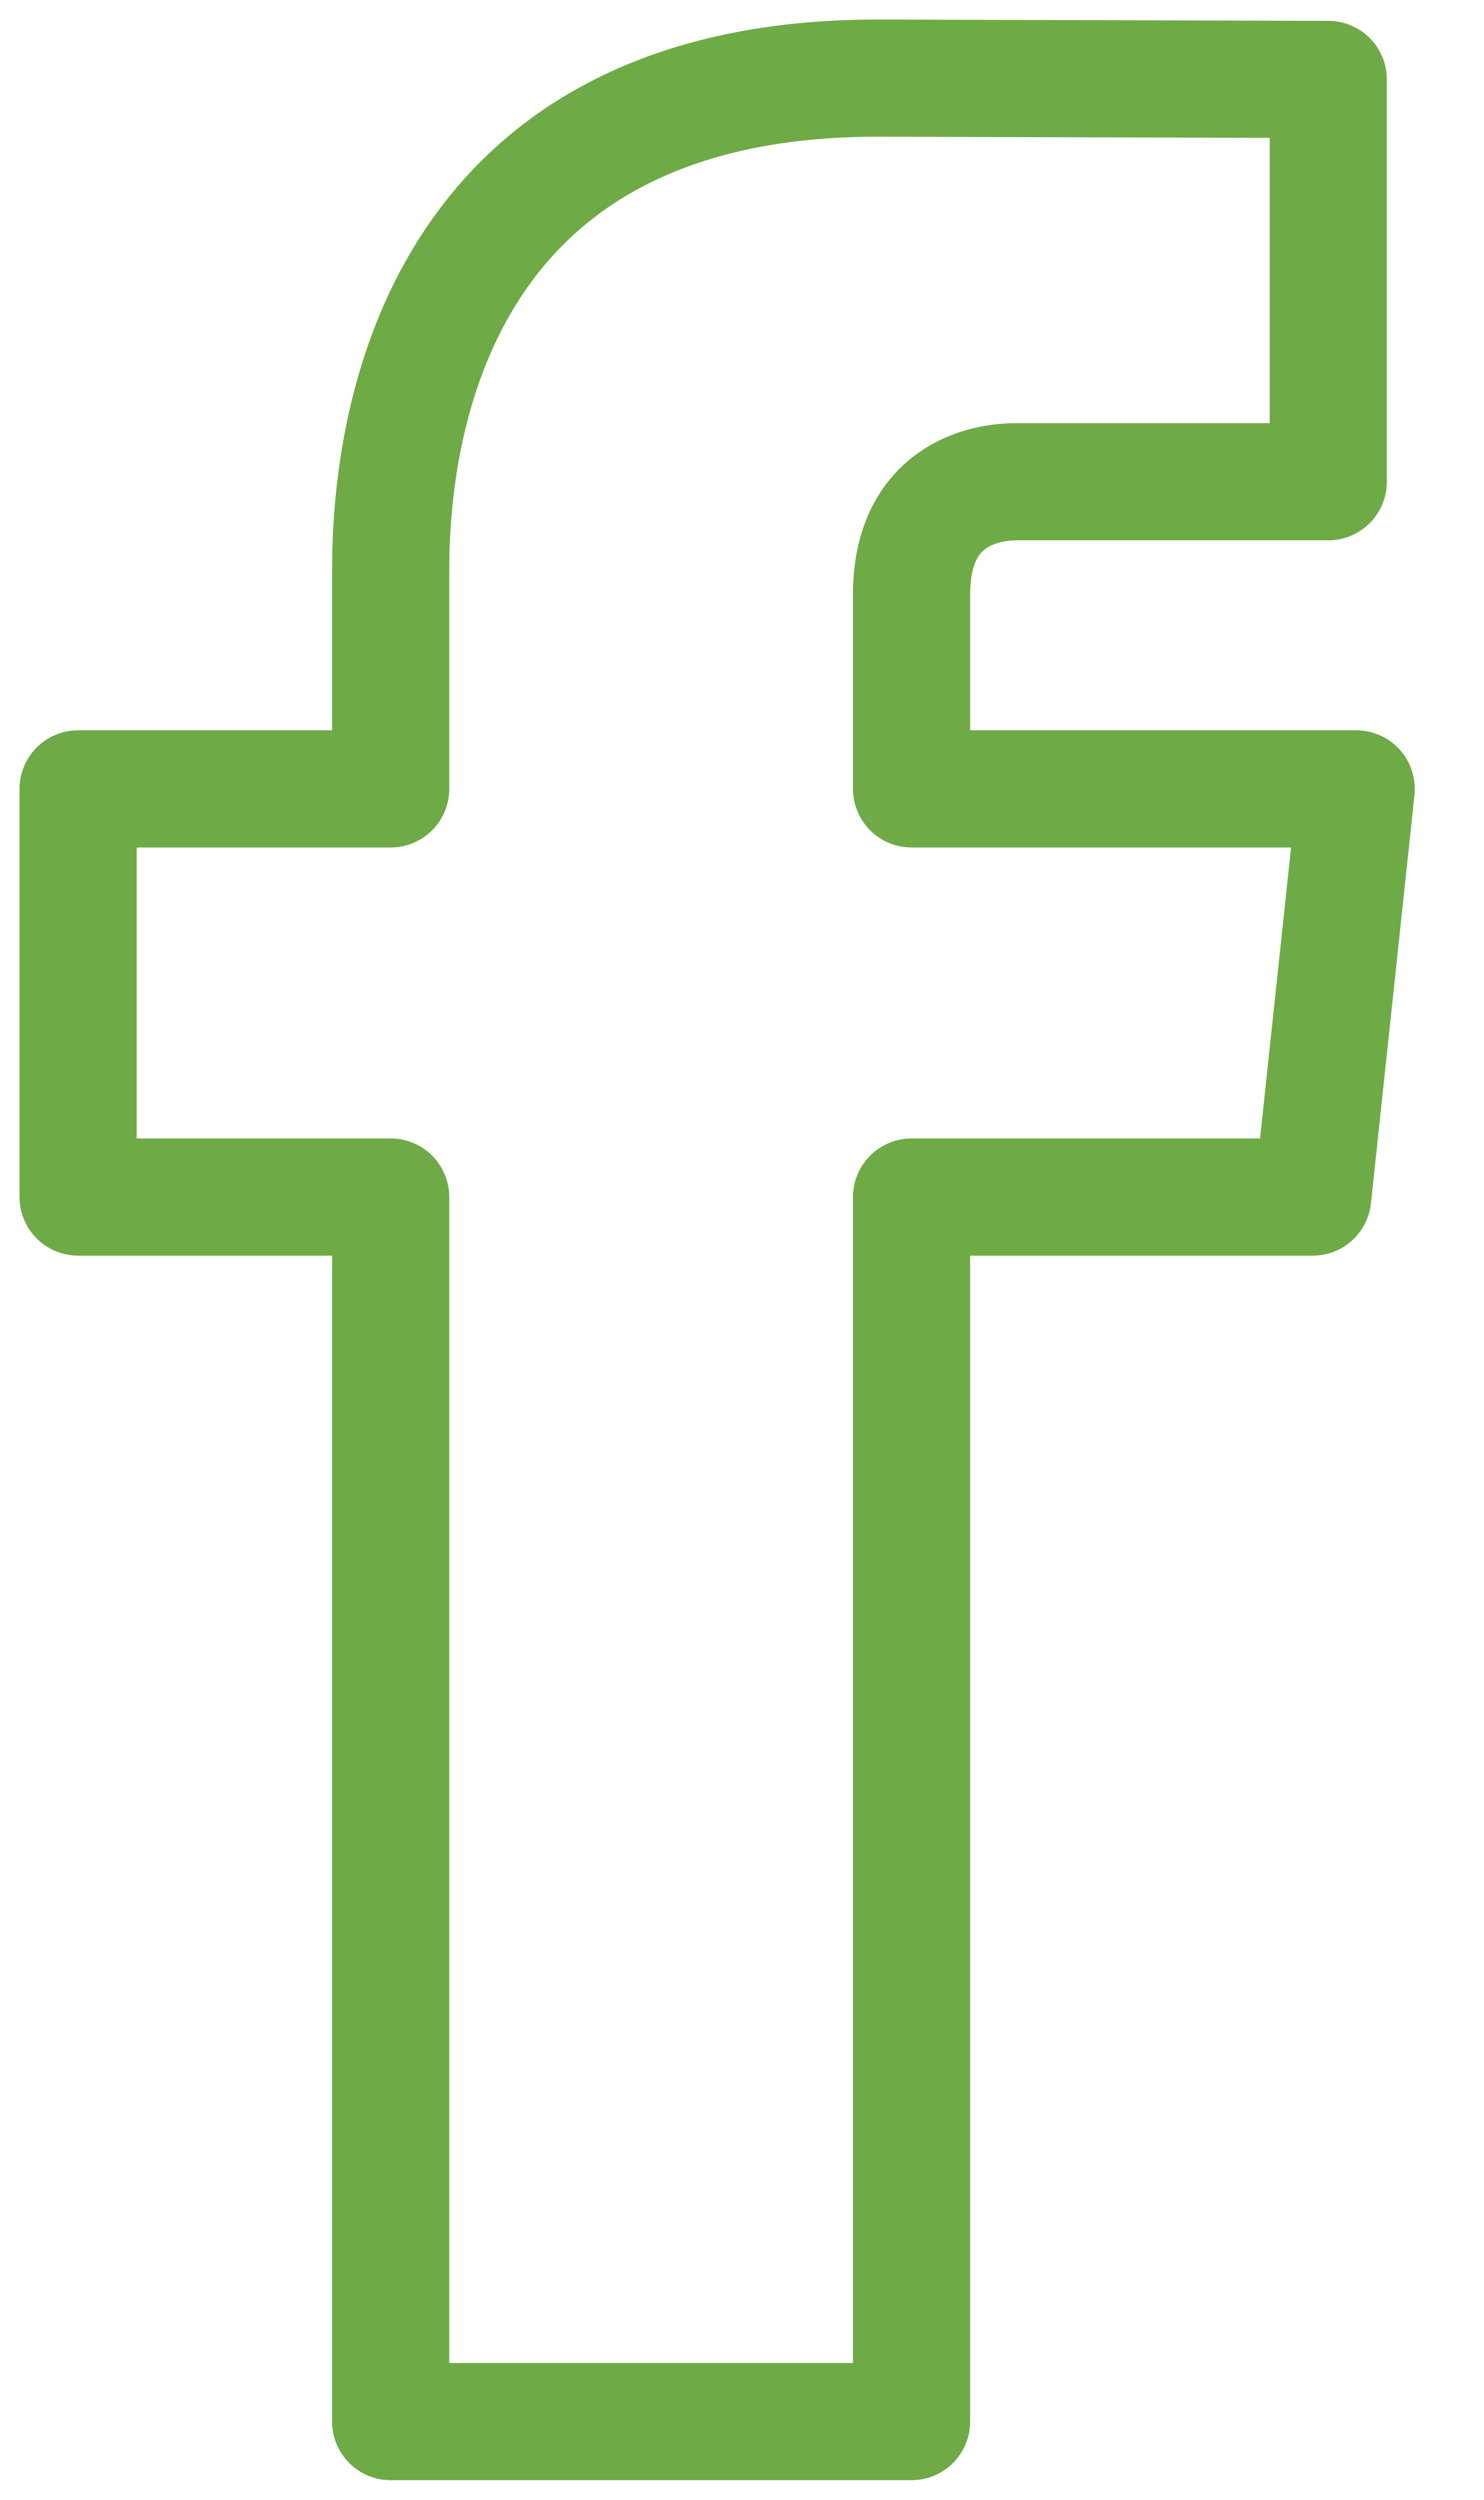
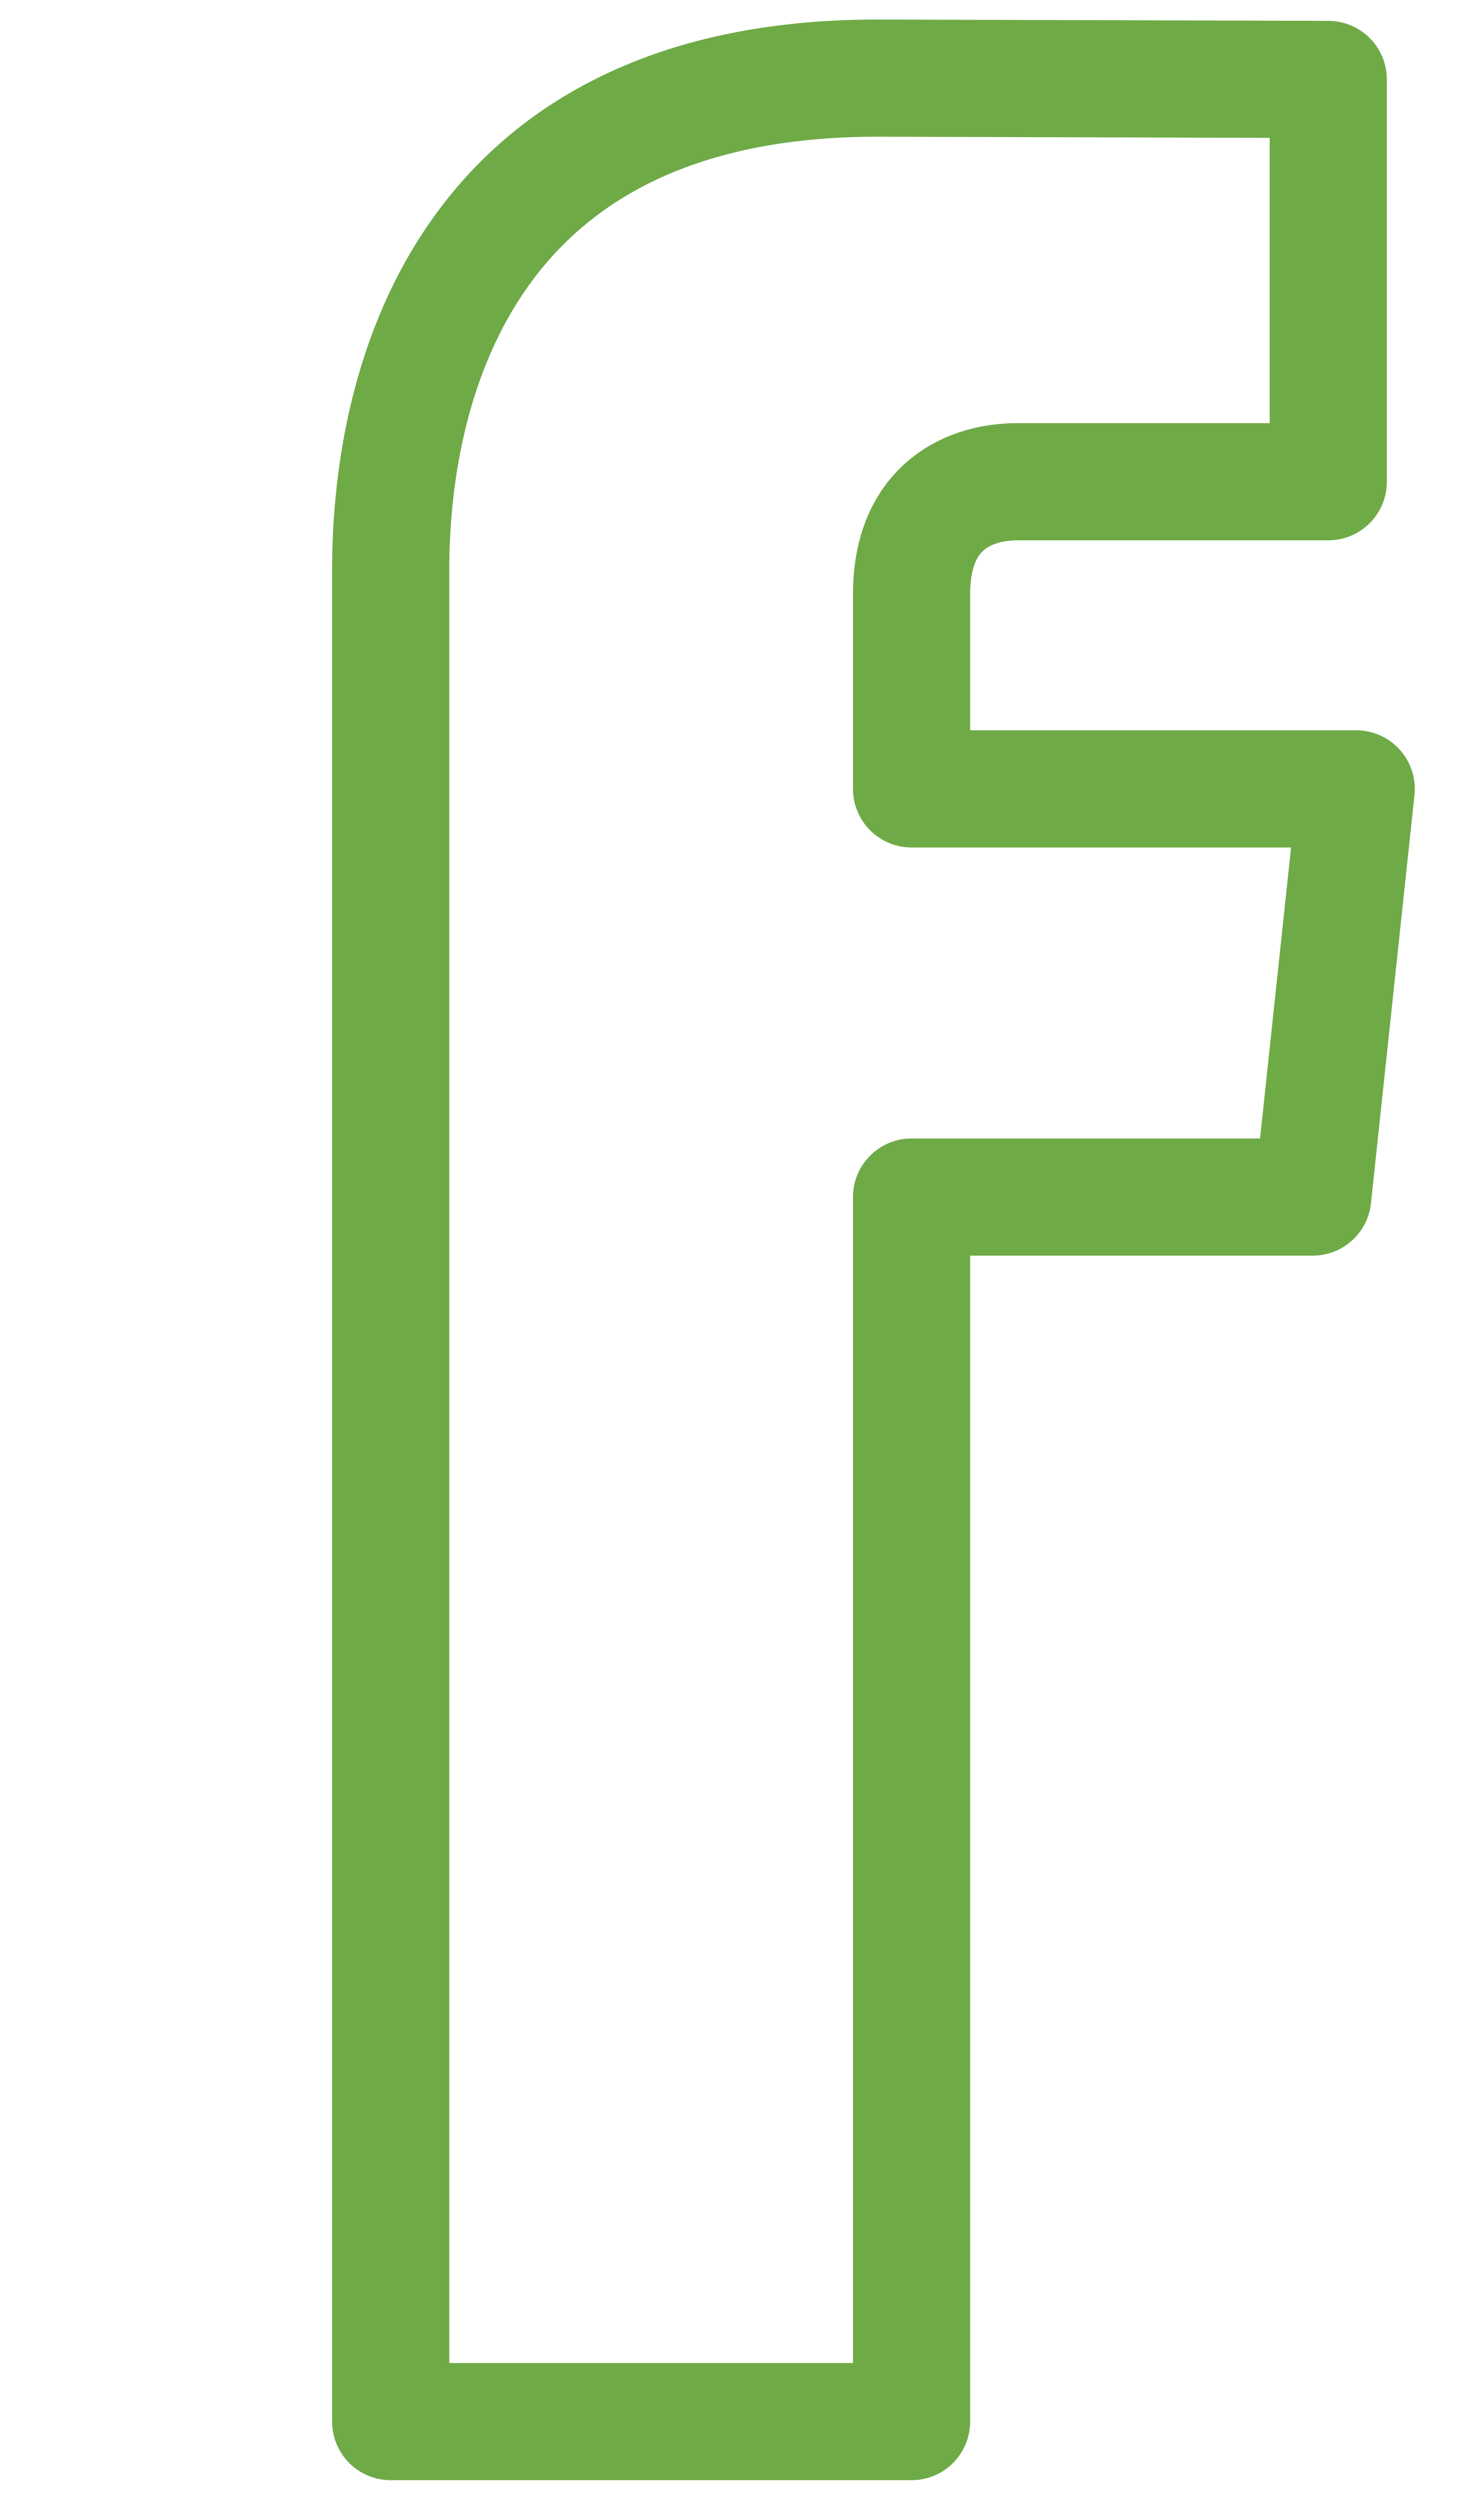
<svg xmlns="http://www.w3.org/2000/svg" width="19" height="32" viewBox="0 0 19 32" fill="none">
-   <path fill-rule="evenodd" clip-rule="evenodd" d="M17.364 10.099H11.671V7.61C11.671 6.44 12.463 6.167 13.021 6.167H17.006V1.017L11.232 1C5.995 1 5.002 4.839 5.002 7.297V10.099H1V15.324H5.002V31H11.671V15.324H16.807L17.364 10.099V10.099Z" stroke="#6EAA46" stroke-width="1.5" stroke-linejoin="round" />
+   <path fill-rule="evenodd" clip-rule="evenodd" d="M17.364 10.099H11.671V7.61C11.671 6.44 12.463 6.167 13.021 6.167H17.006V1.017L11.232 1C5.995 1 5.002 4.839 5.002 7.297V10.099V15.324H5.002V31H11.671V15.324H16.807L17.364 10.099V10.099Z" stroke="#6EAA46" stroke-width="1.5" stroke-linejoin="round" />
</svg>